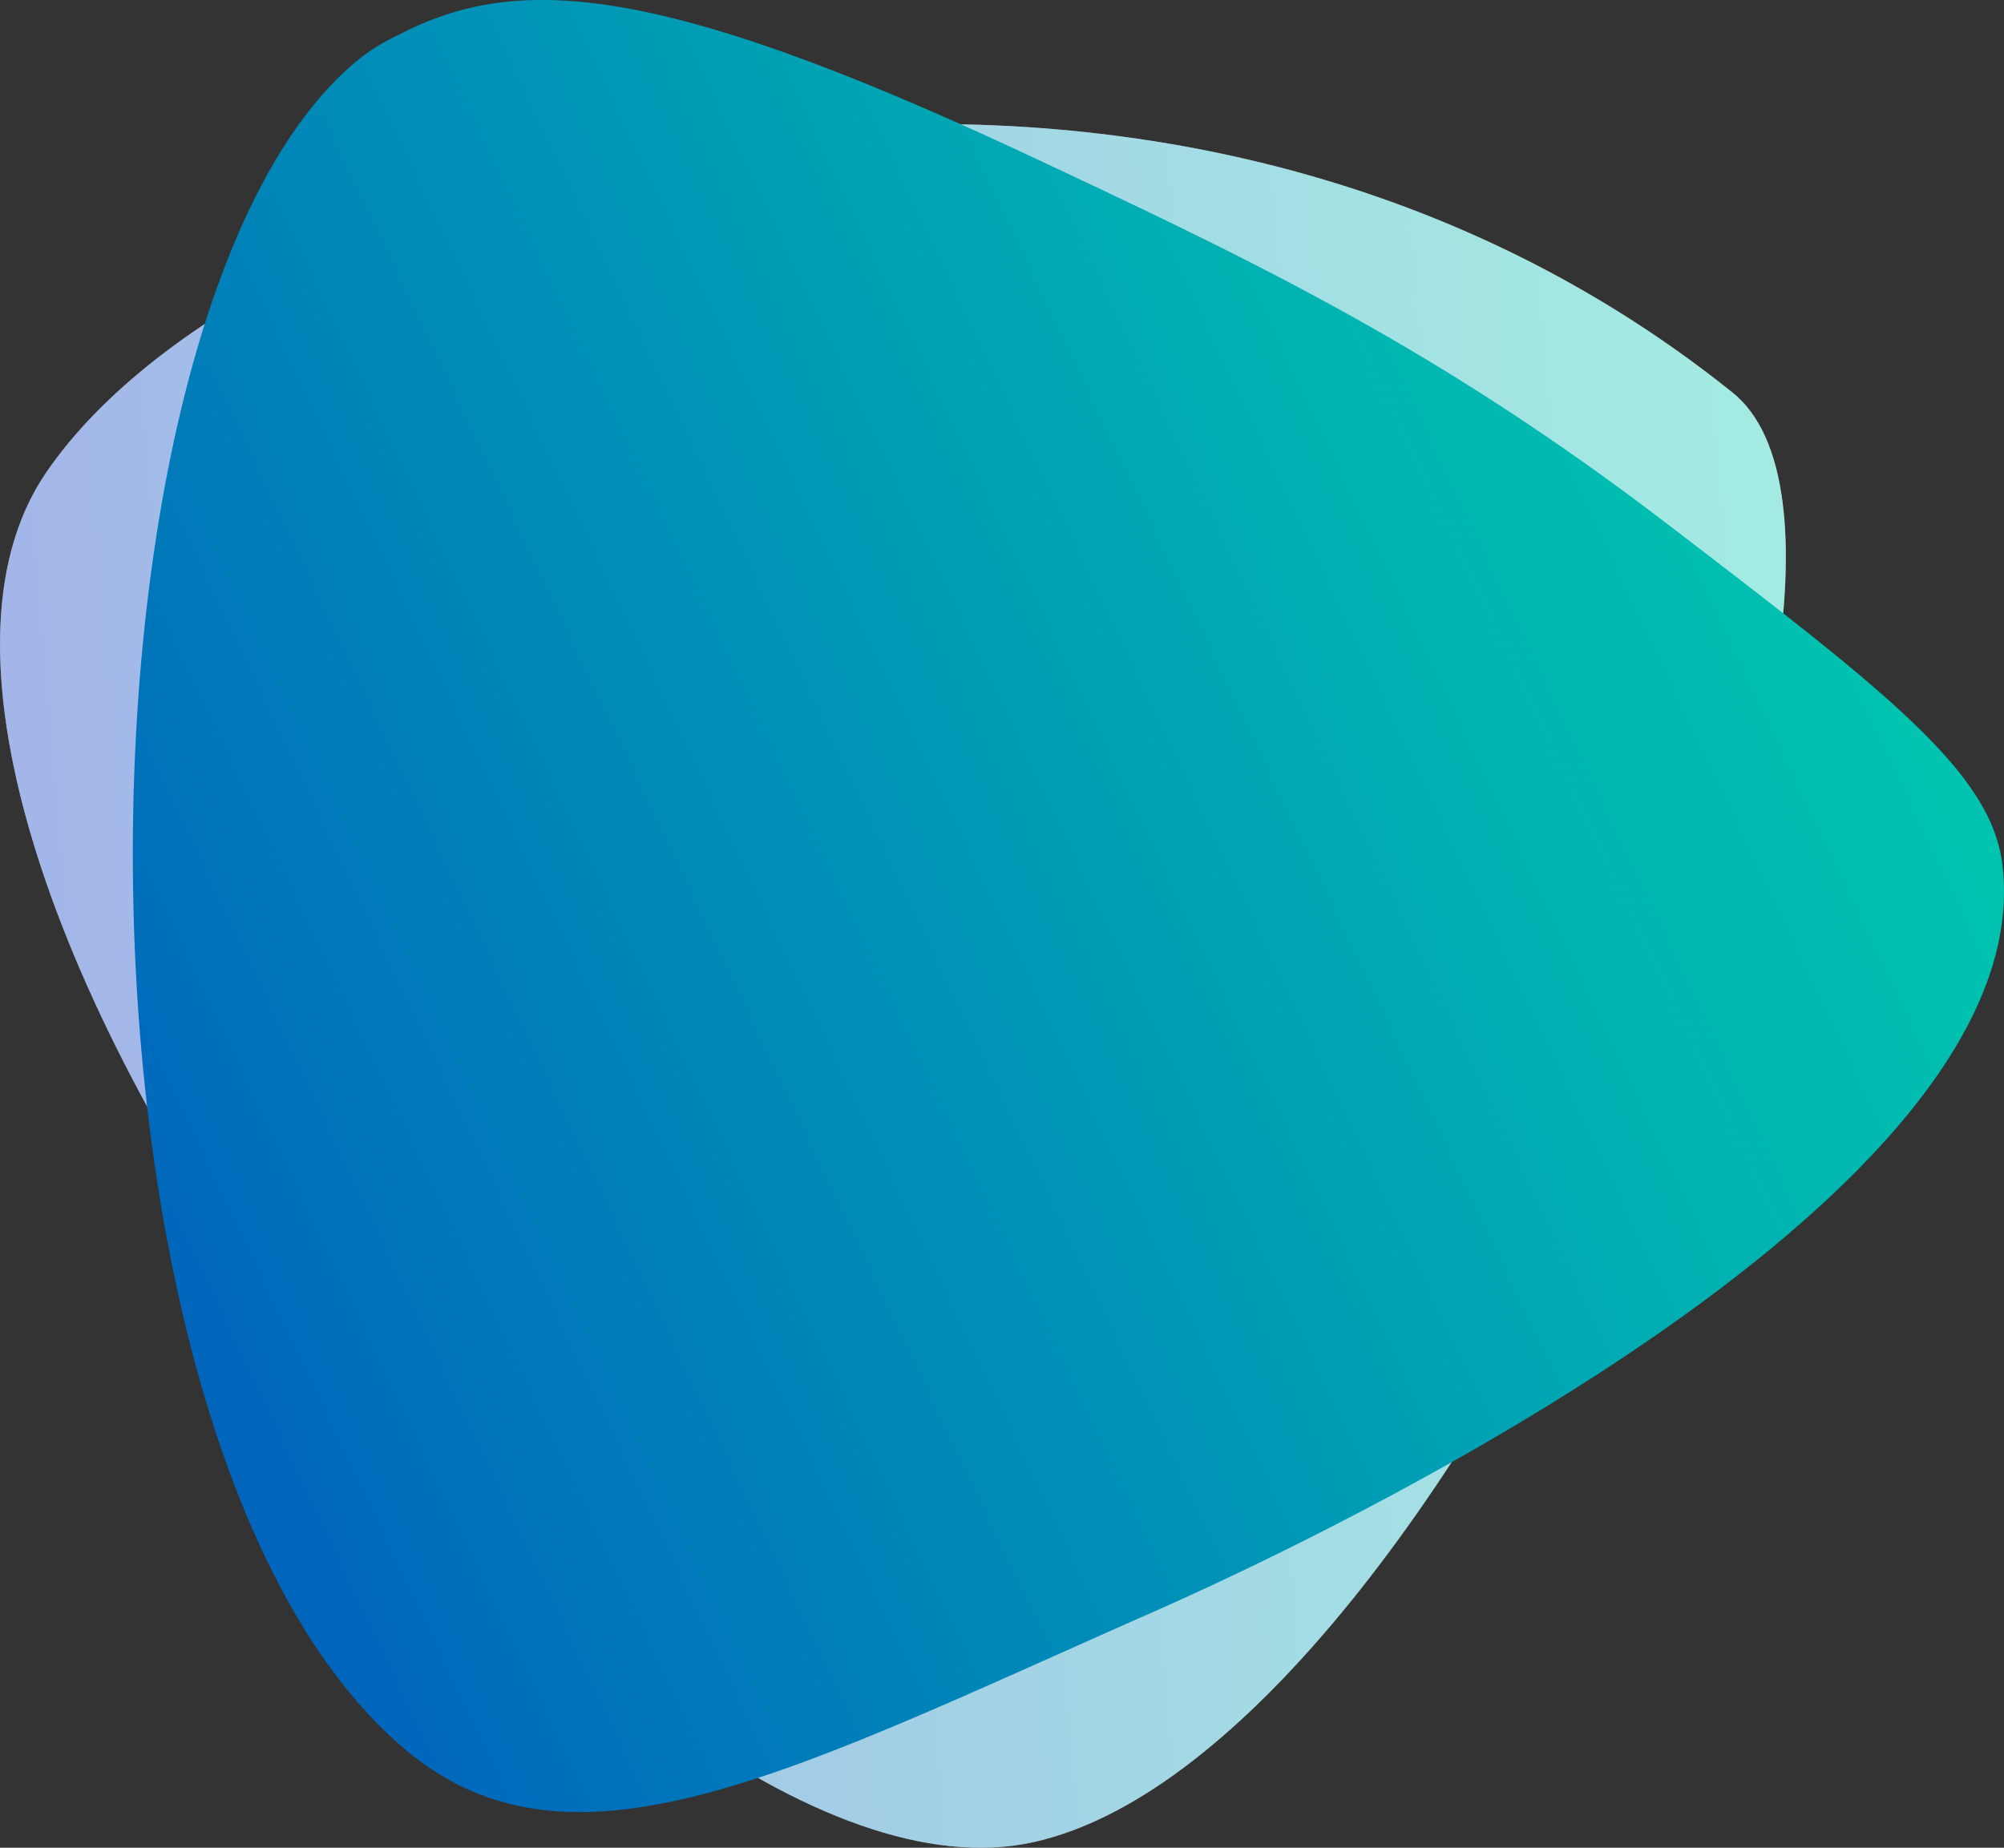
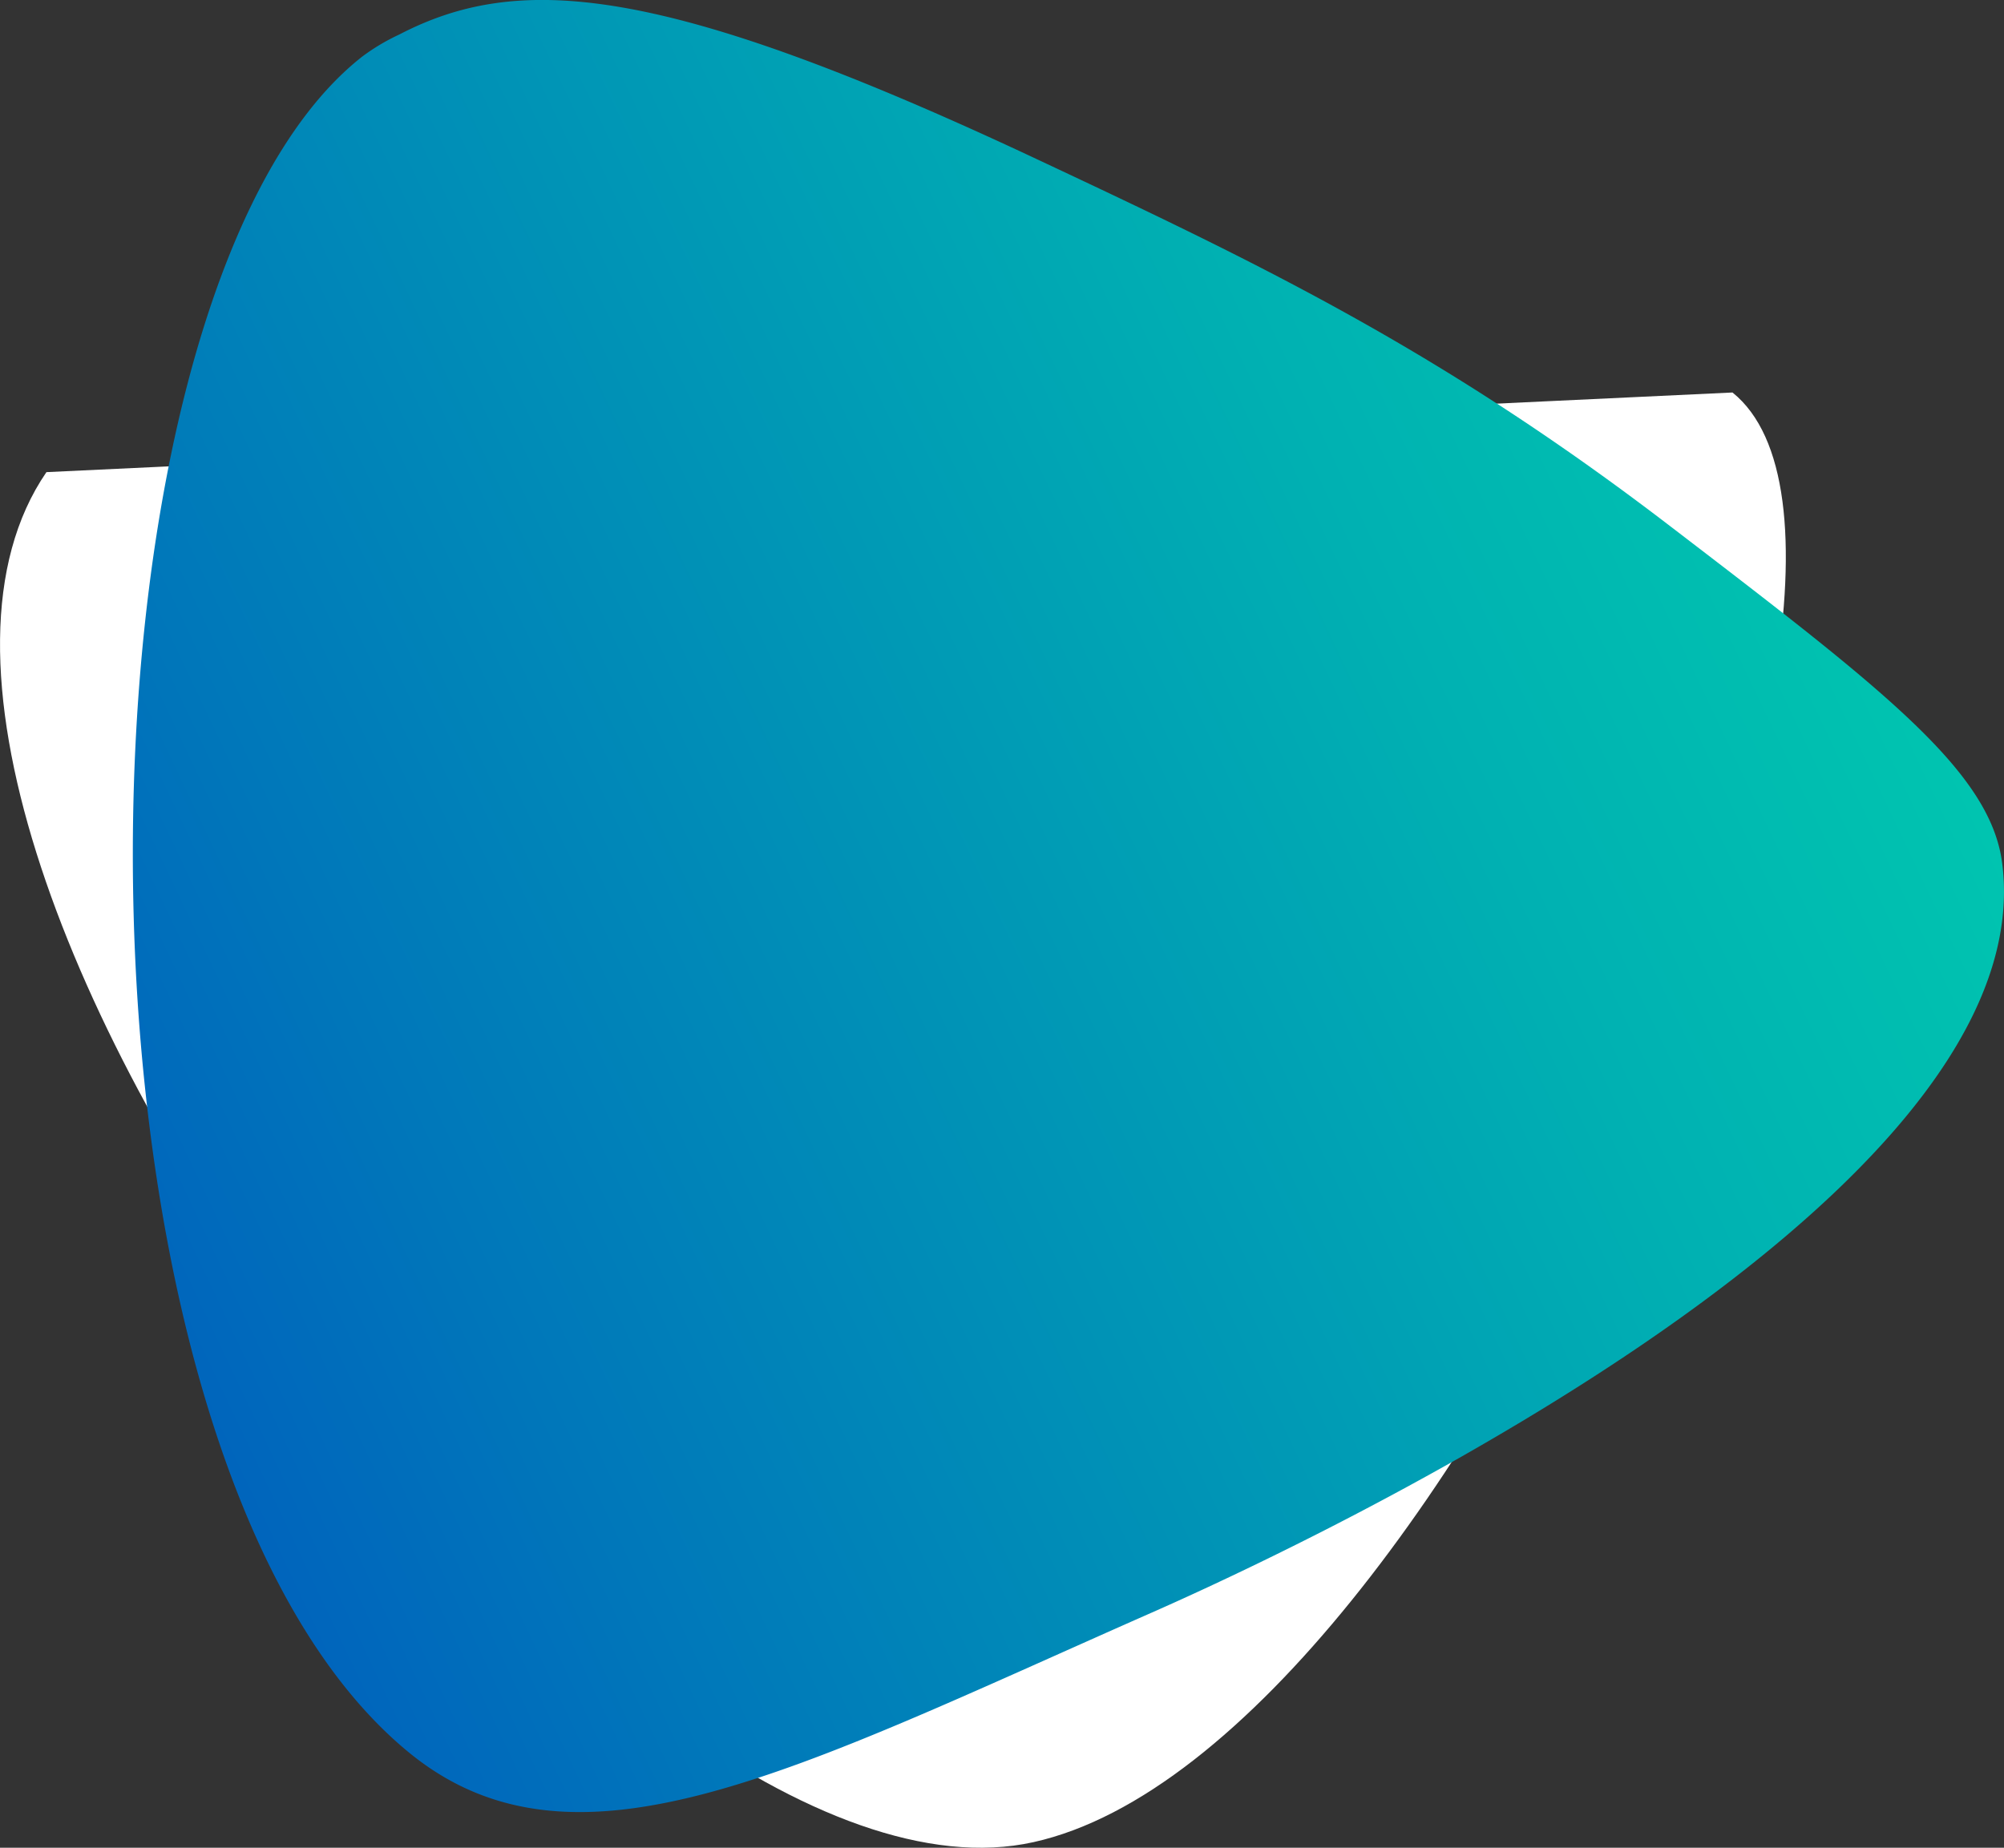
<svg xmlns="http://www.w3.org/2000/svg" xmlns:xlink="http://www.w3.org/1999/xlink" id="haiuksign_logo" data-name="haiuksign" viewBox="0 0 716.97 661.24">
  <rect x="0" y="0" width="716.97" height="661.24" fill="#333333" stroke="none" />
  <defs>
    <style>
      .cls-1 {
        fill: #fff;
      }

      .cls-2 {
        opacity: 0.36;
        fill: url(#linear-gradient);
      }

      .cls-3 {
        fill: url(#linear-gradient-2);
      }
    </style>
    <linearGradient id="linear-gradient" x1="221.05" y1="-193.05" x2="861.6" y2="-193.05" gradientTransform="translate(-138.49 654.67) rotate(-5.01)" gradientUnits="userSpaceOnUse">
      <stop offset="0" stop-color="#0032c3" />
      <stop offset="0.42" stop-color="#0077ba" />
      <stop offset="0.81" stop-color="#00b1b2" />
      <stop offset="1" stop-color="#00c8af" />
    </linearGradient>
    <linearGradient id="linear-gradient-2" x1="-2765.06" y1="6573.75" x2="-2076.32" y2="5282.37" gradientTransform="matrix(0.57, 0.44, -0.35, 0.69, 3713.55, -2625.28)" xlink:href="#linear-gradient" />
  </defs>
-   <path class="cls-1" d="M672.22,202.66c78.14,62.72-99.2,485.18-250,518.76S-20.11,361.15,69,231.16C146.32,118.37,459.9,32.29,672.22,202.66Z" transform="translate(-52.39 -62.2)" />
-   <path class="cls-2" d="M672.22,202.66c78.14,62.72-99.2,485.18-250,518.76S-20.11,361.15,69,231.16C146.32,118.37,459.9,32.29,672.22,202.66Z" transform="translate(-52.39 -62.2)" />
+   <path class="cls-1" d="M672.22,202.66c78.14,62.72-99.2,485.18-250,518.76S-20.11,361.15,69,231.16Z" transform="translate(-52.39 -62.2)" />
  <path class="cls-3" d="M199,689.6C68,583,71.62,169,182,82.44a74.52,74.52,0,0,1,13.18-7.86C238,52.33,289,56,423.64,119.3c79.36,37.28,144,68.14,226.23,131.15C726.32,309,764.54,338.31,768.71,371.12,784.86,497.93,490.88,627.67,462.85,640,336.57,695.78,258.22,737.75,199,689.6Z" transform="translate(-52.39 -62.2)" />
</svg>